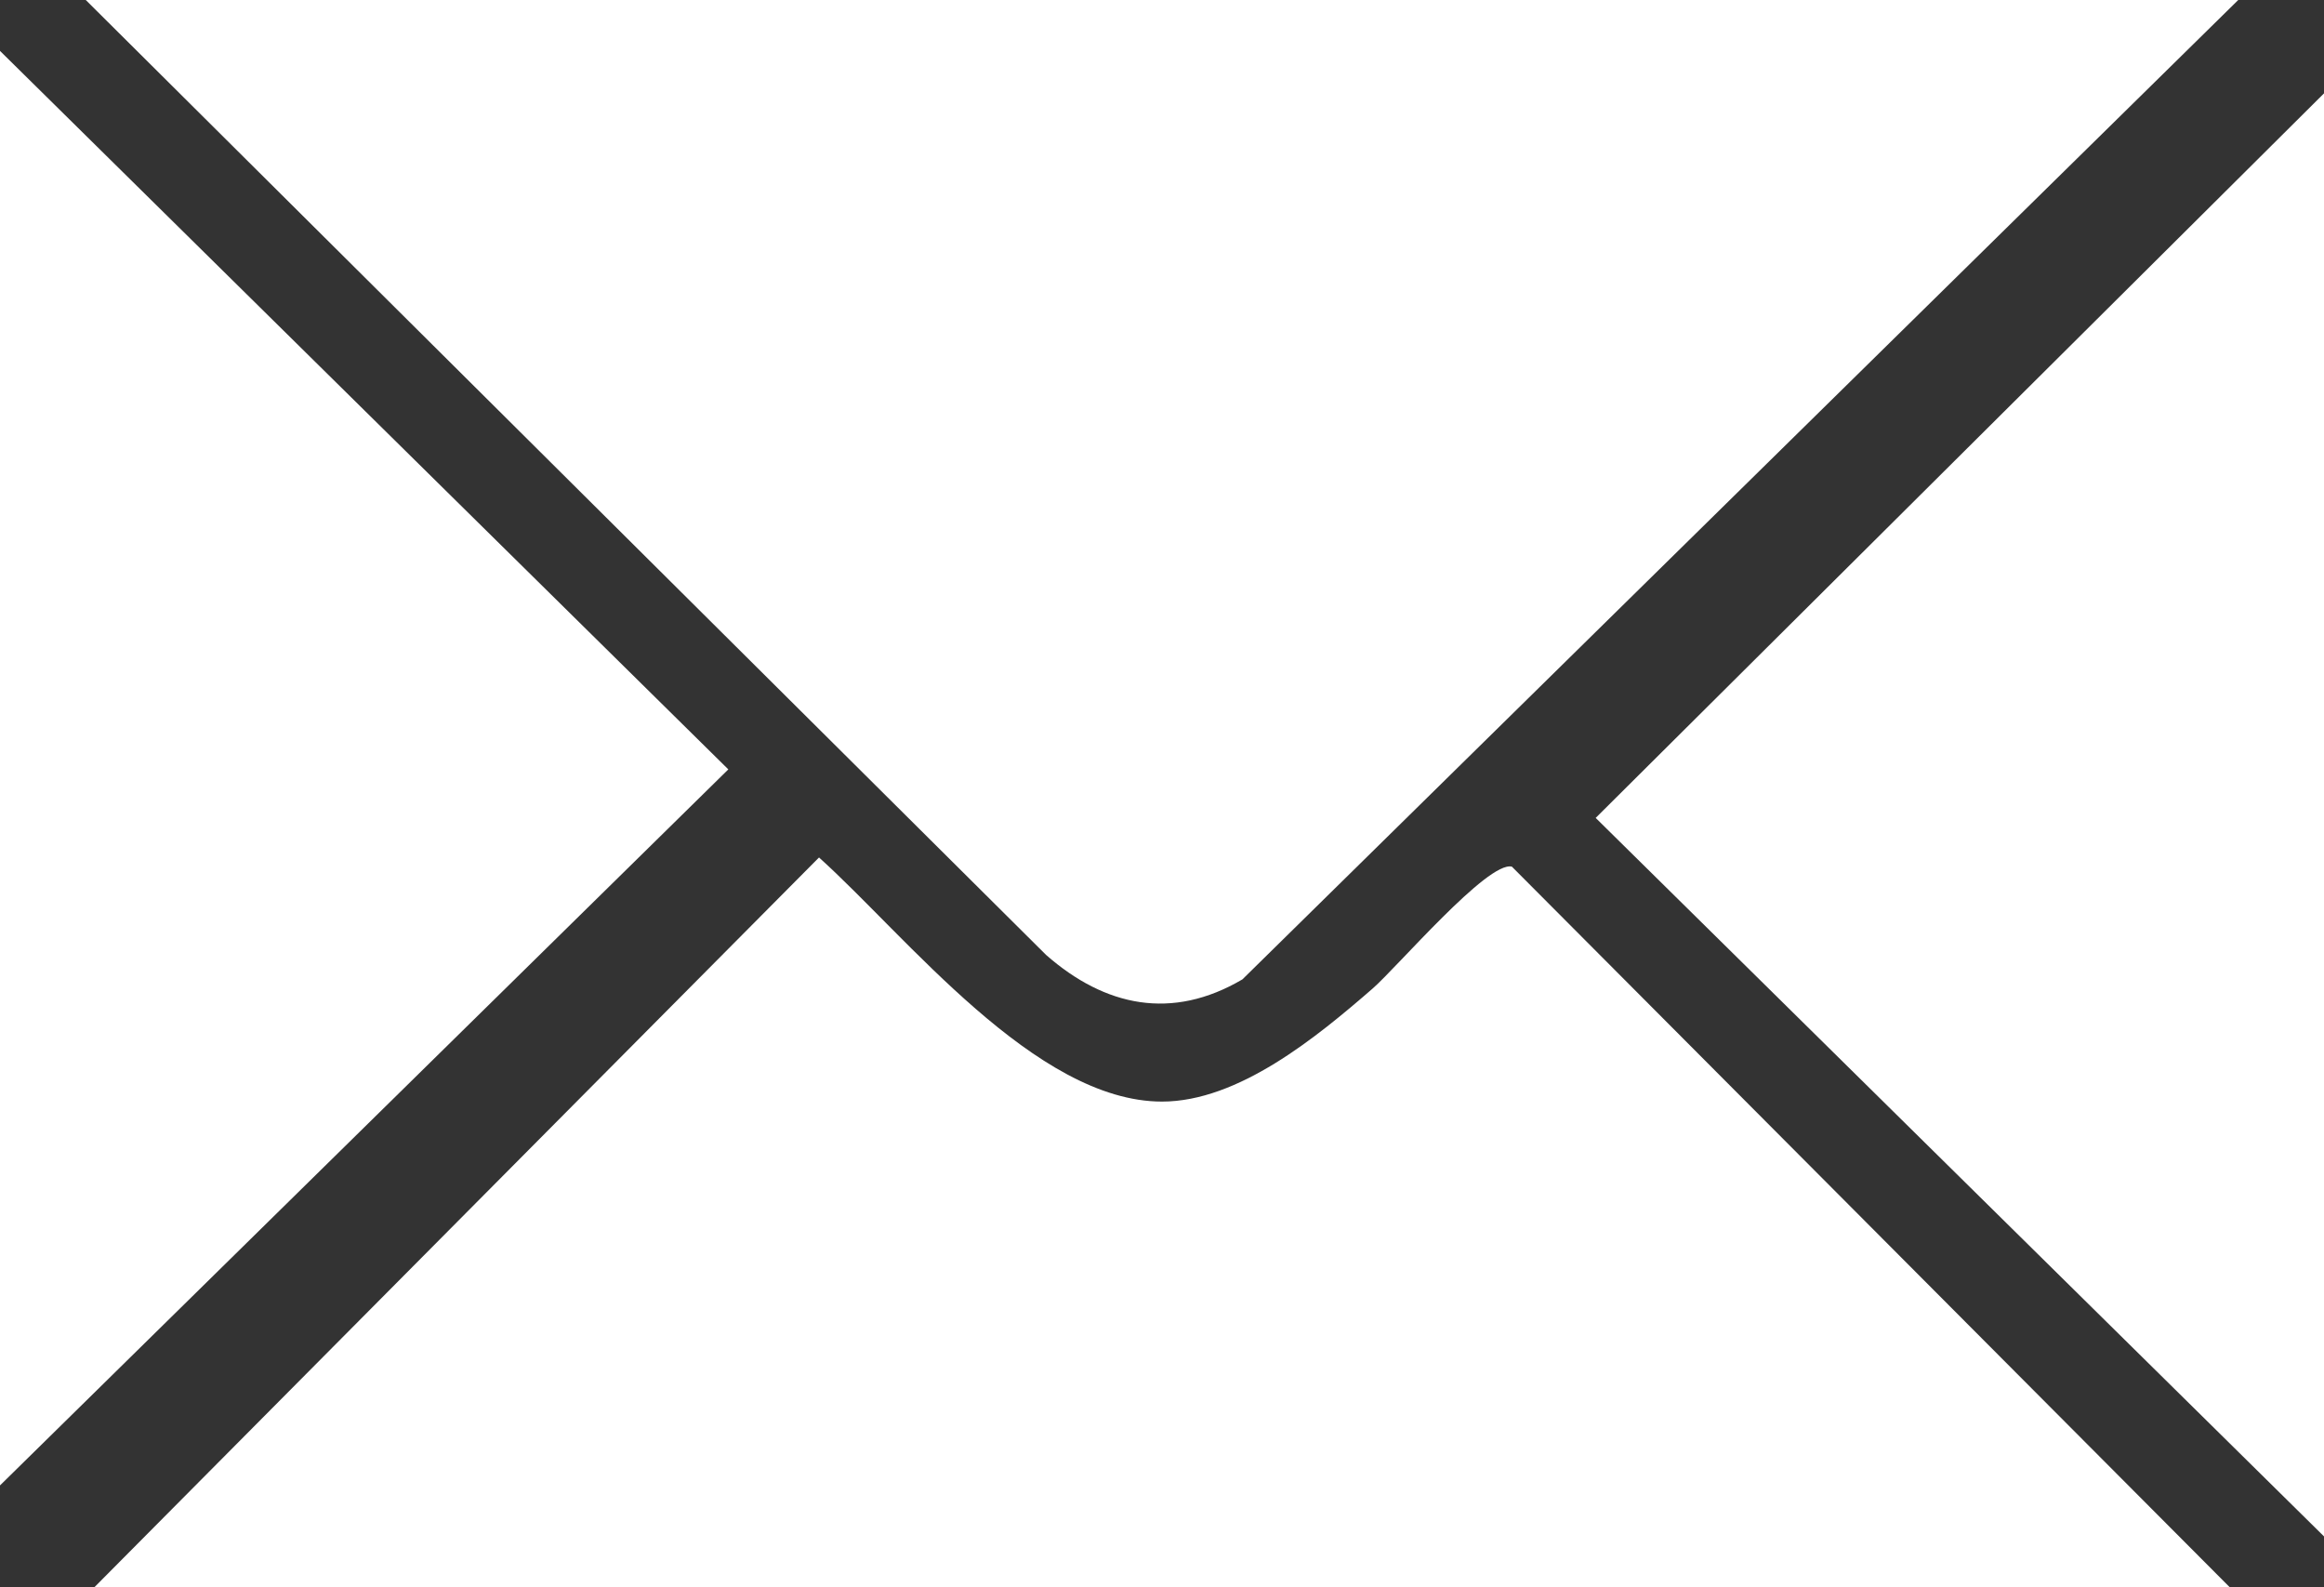
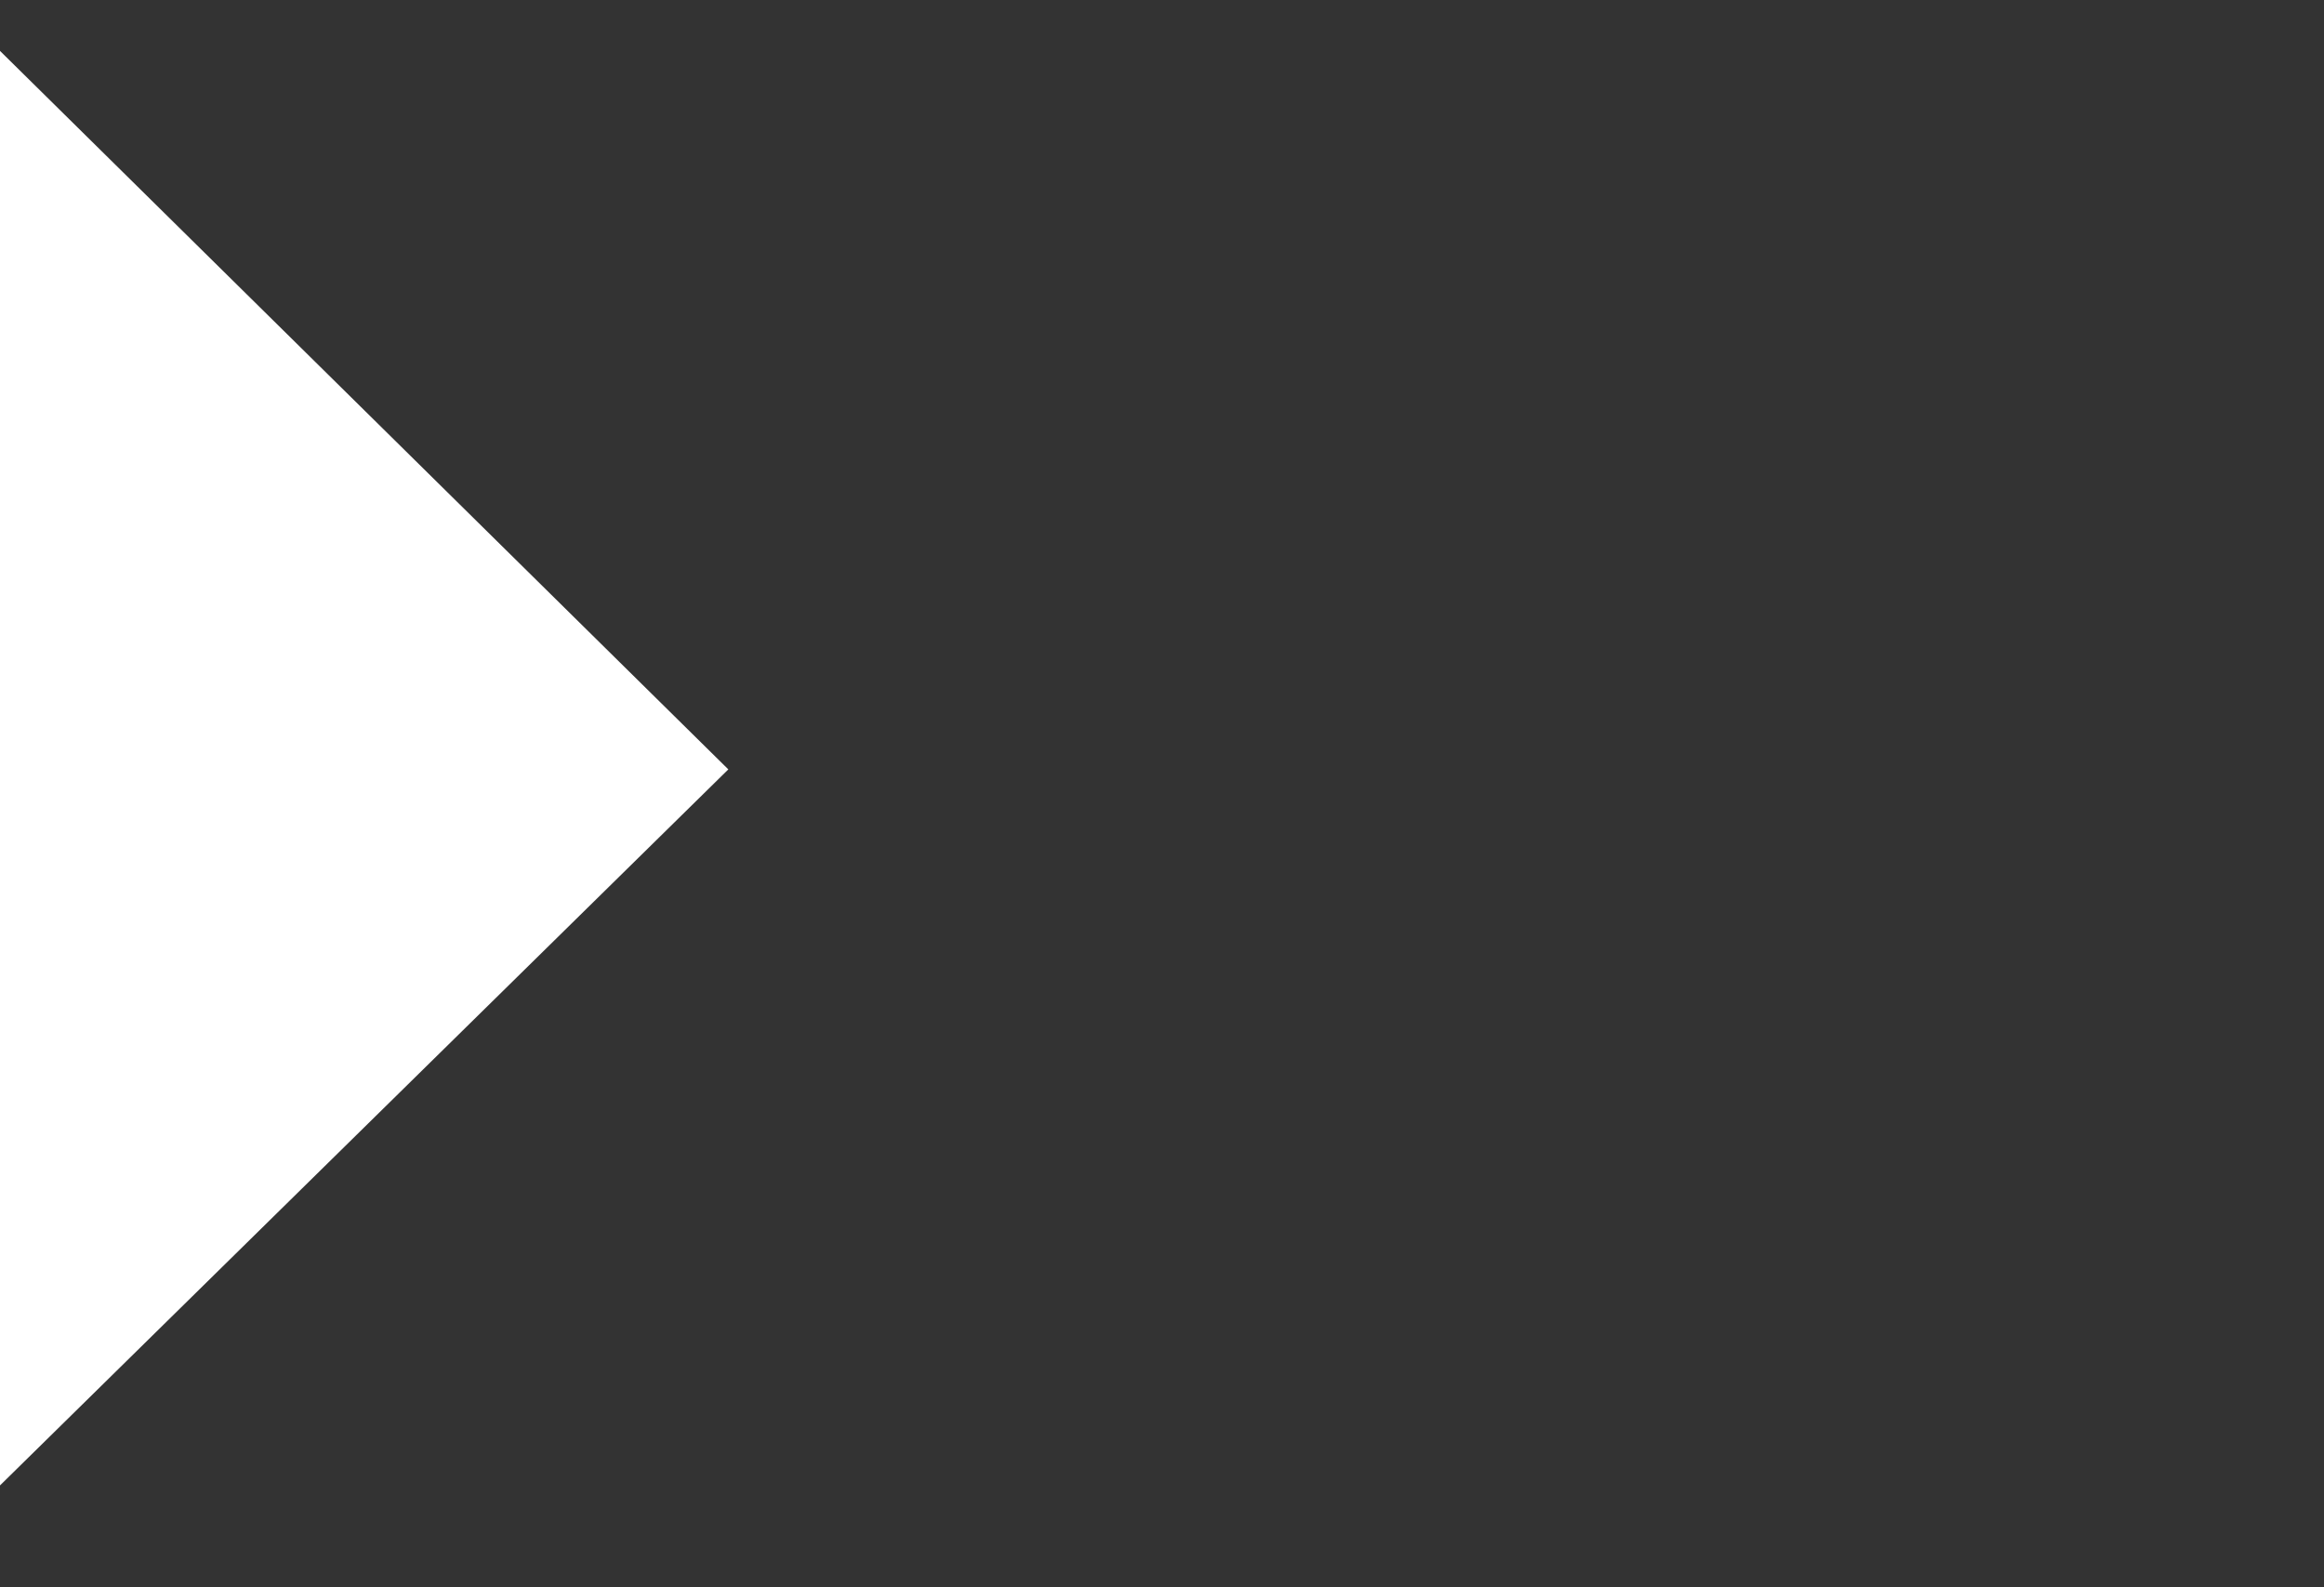
<svg xmlns="http://www.w3.org/2000/svg" width="41" height="28" viewBox="0 0 41 28" fill="none">
  <rect x="0" y="0" width="41" height="28" fill="#333333" stroke="none" />
-   <path d="M39.487 0L21.919 17.276C20.677 18.007 19.496 17.758 18.456 16.846L1.513 0H39.487Z" fill="white" />
-   <path d="M39.336 28H1.664L14.449 15.126C15.986 16.508 18.269 19.432 20.5 19.432C21.85 19.432 23.233 18.291 24.208 17.445C24.637 17.076 26.251 15.178 26.673 15.288L39.336 27.998V28Z" fill="white" />
-   <path d="M41 27.102L28.151 14.428L41 1.647V27.102Z" fill="white" />
  <path d="M0 26.203V0.898L12.849 13.572L0 26.203Z" fill="white" />
</svg>